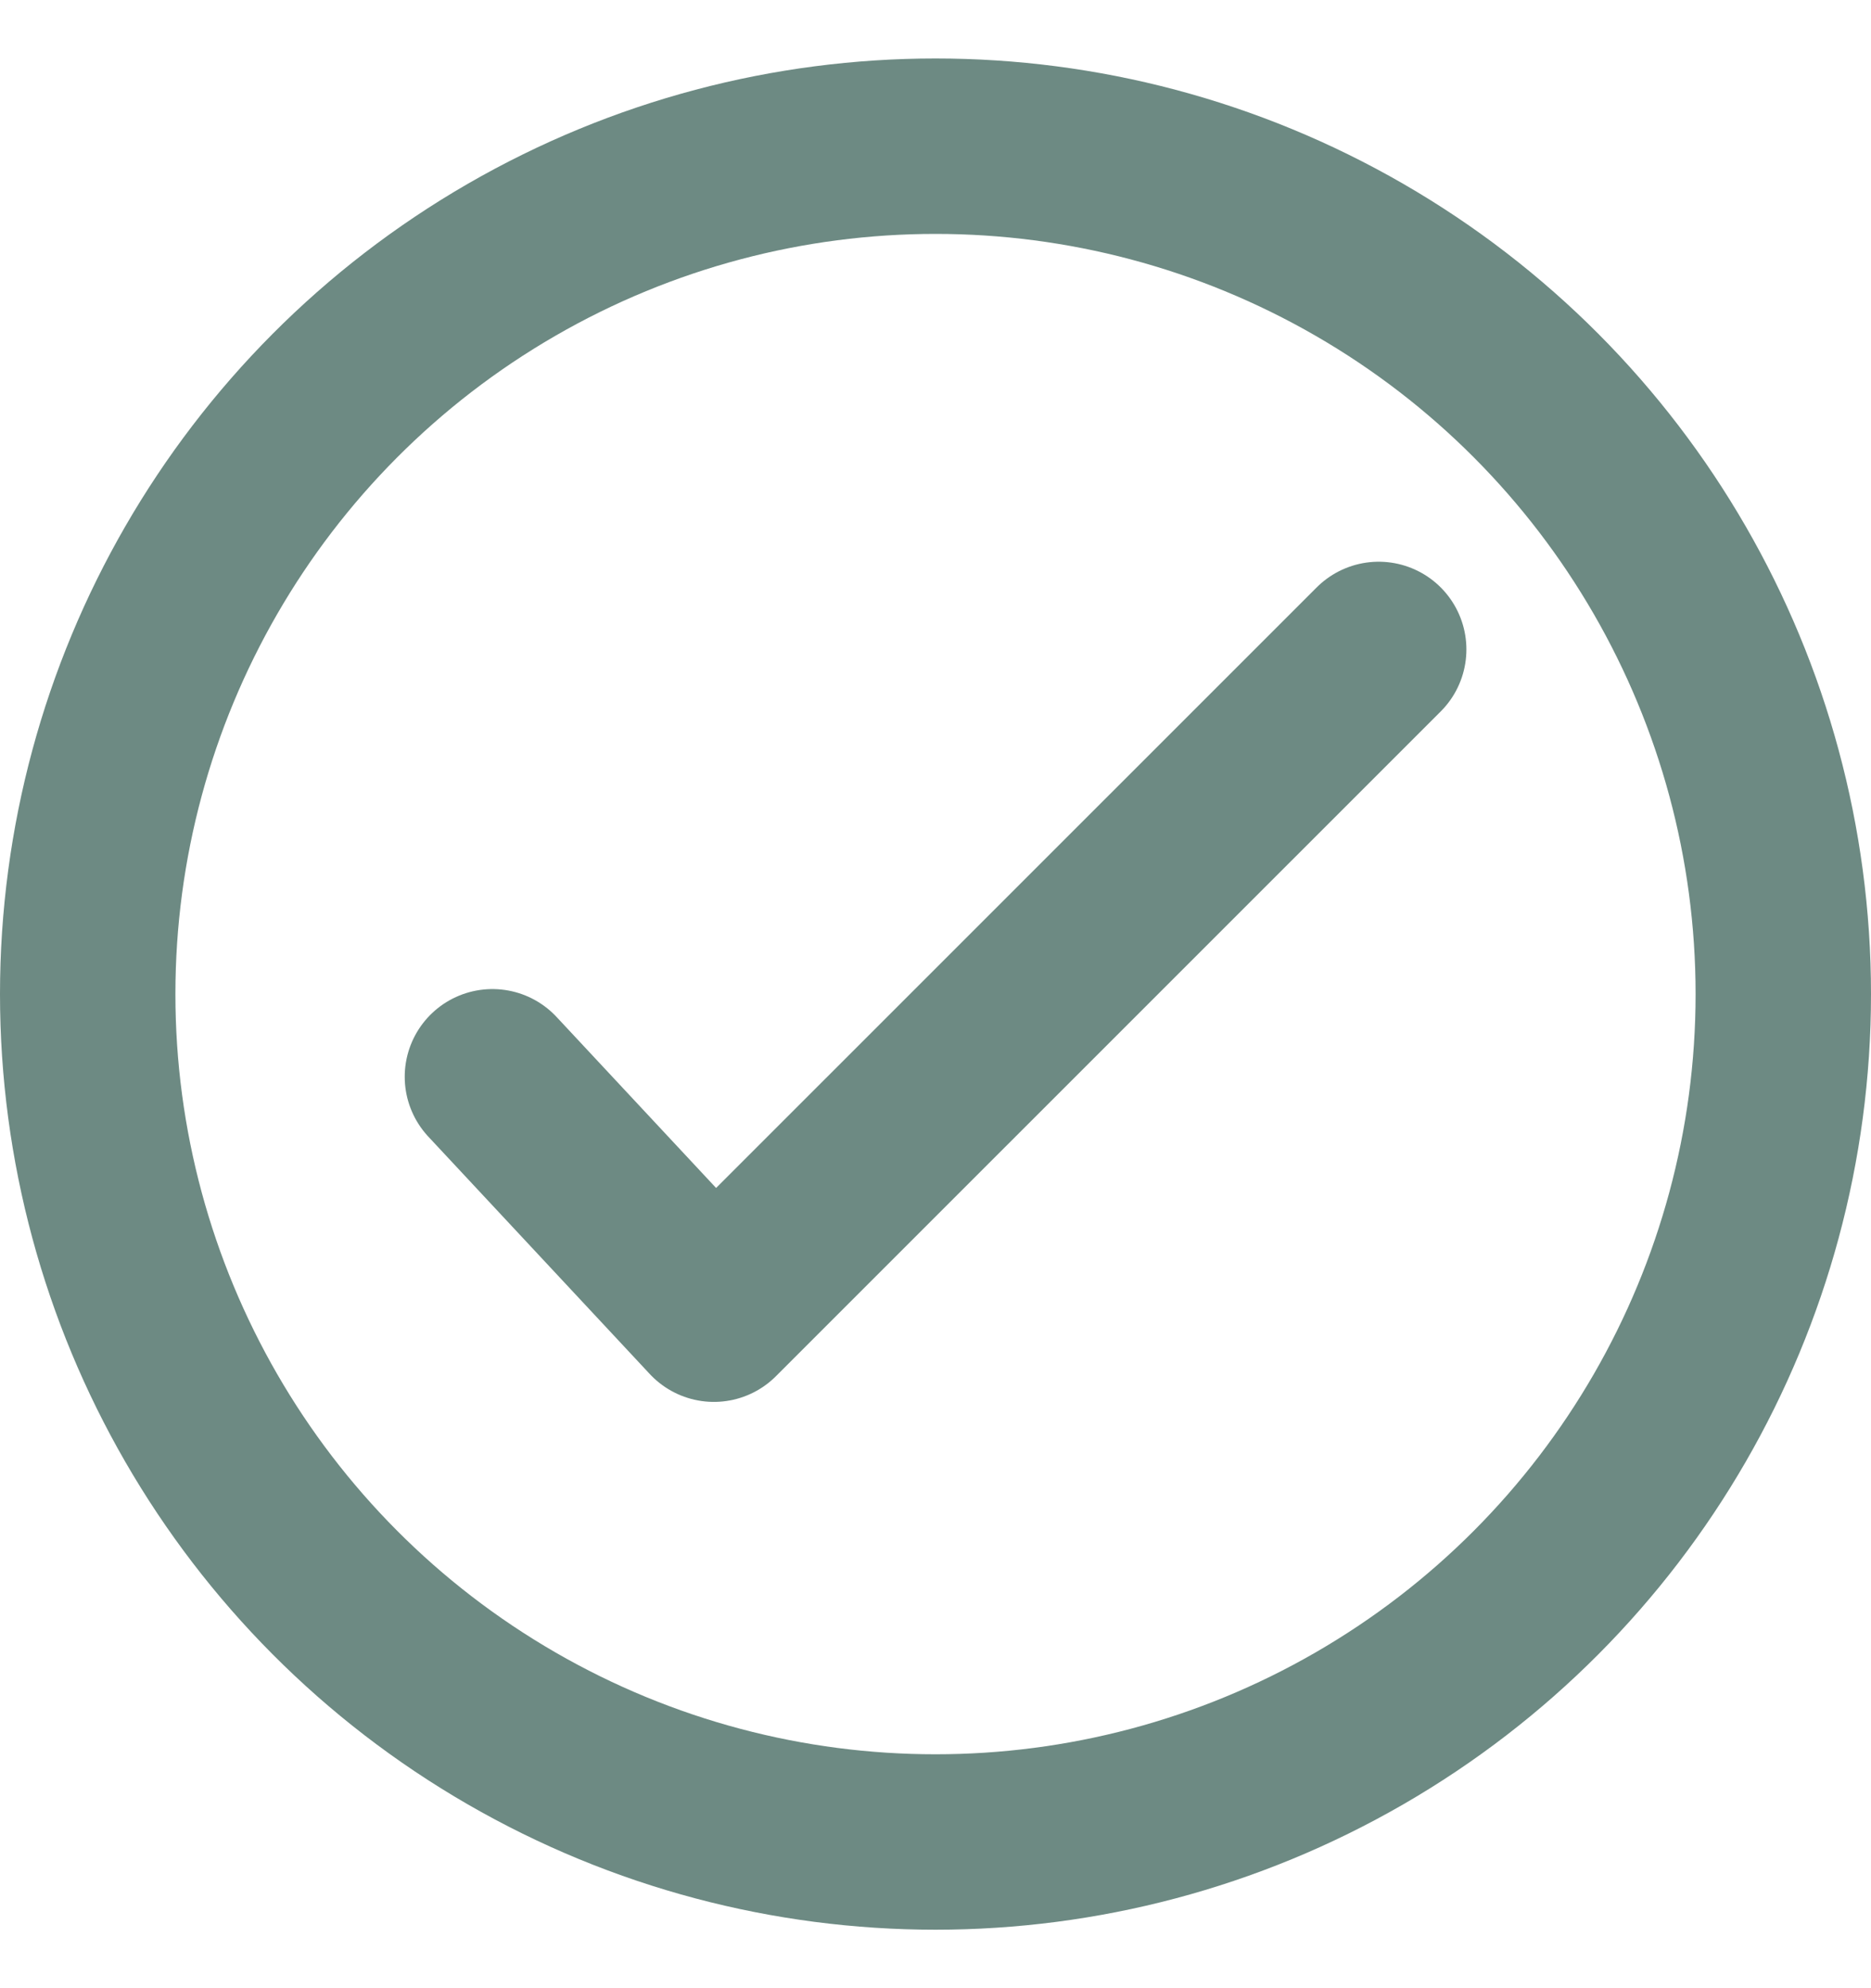
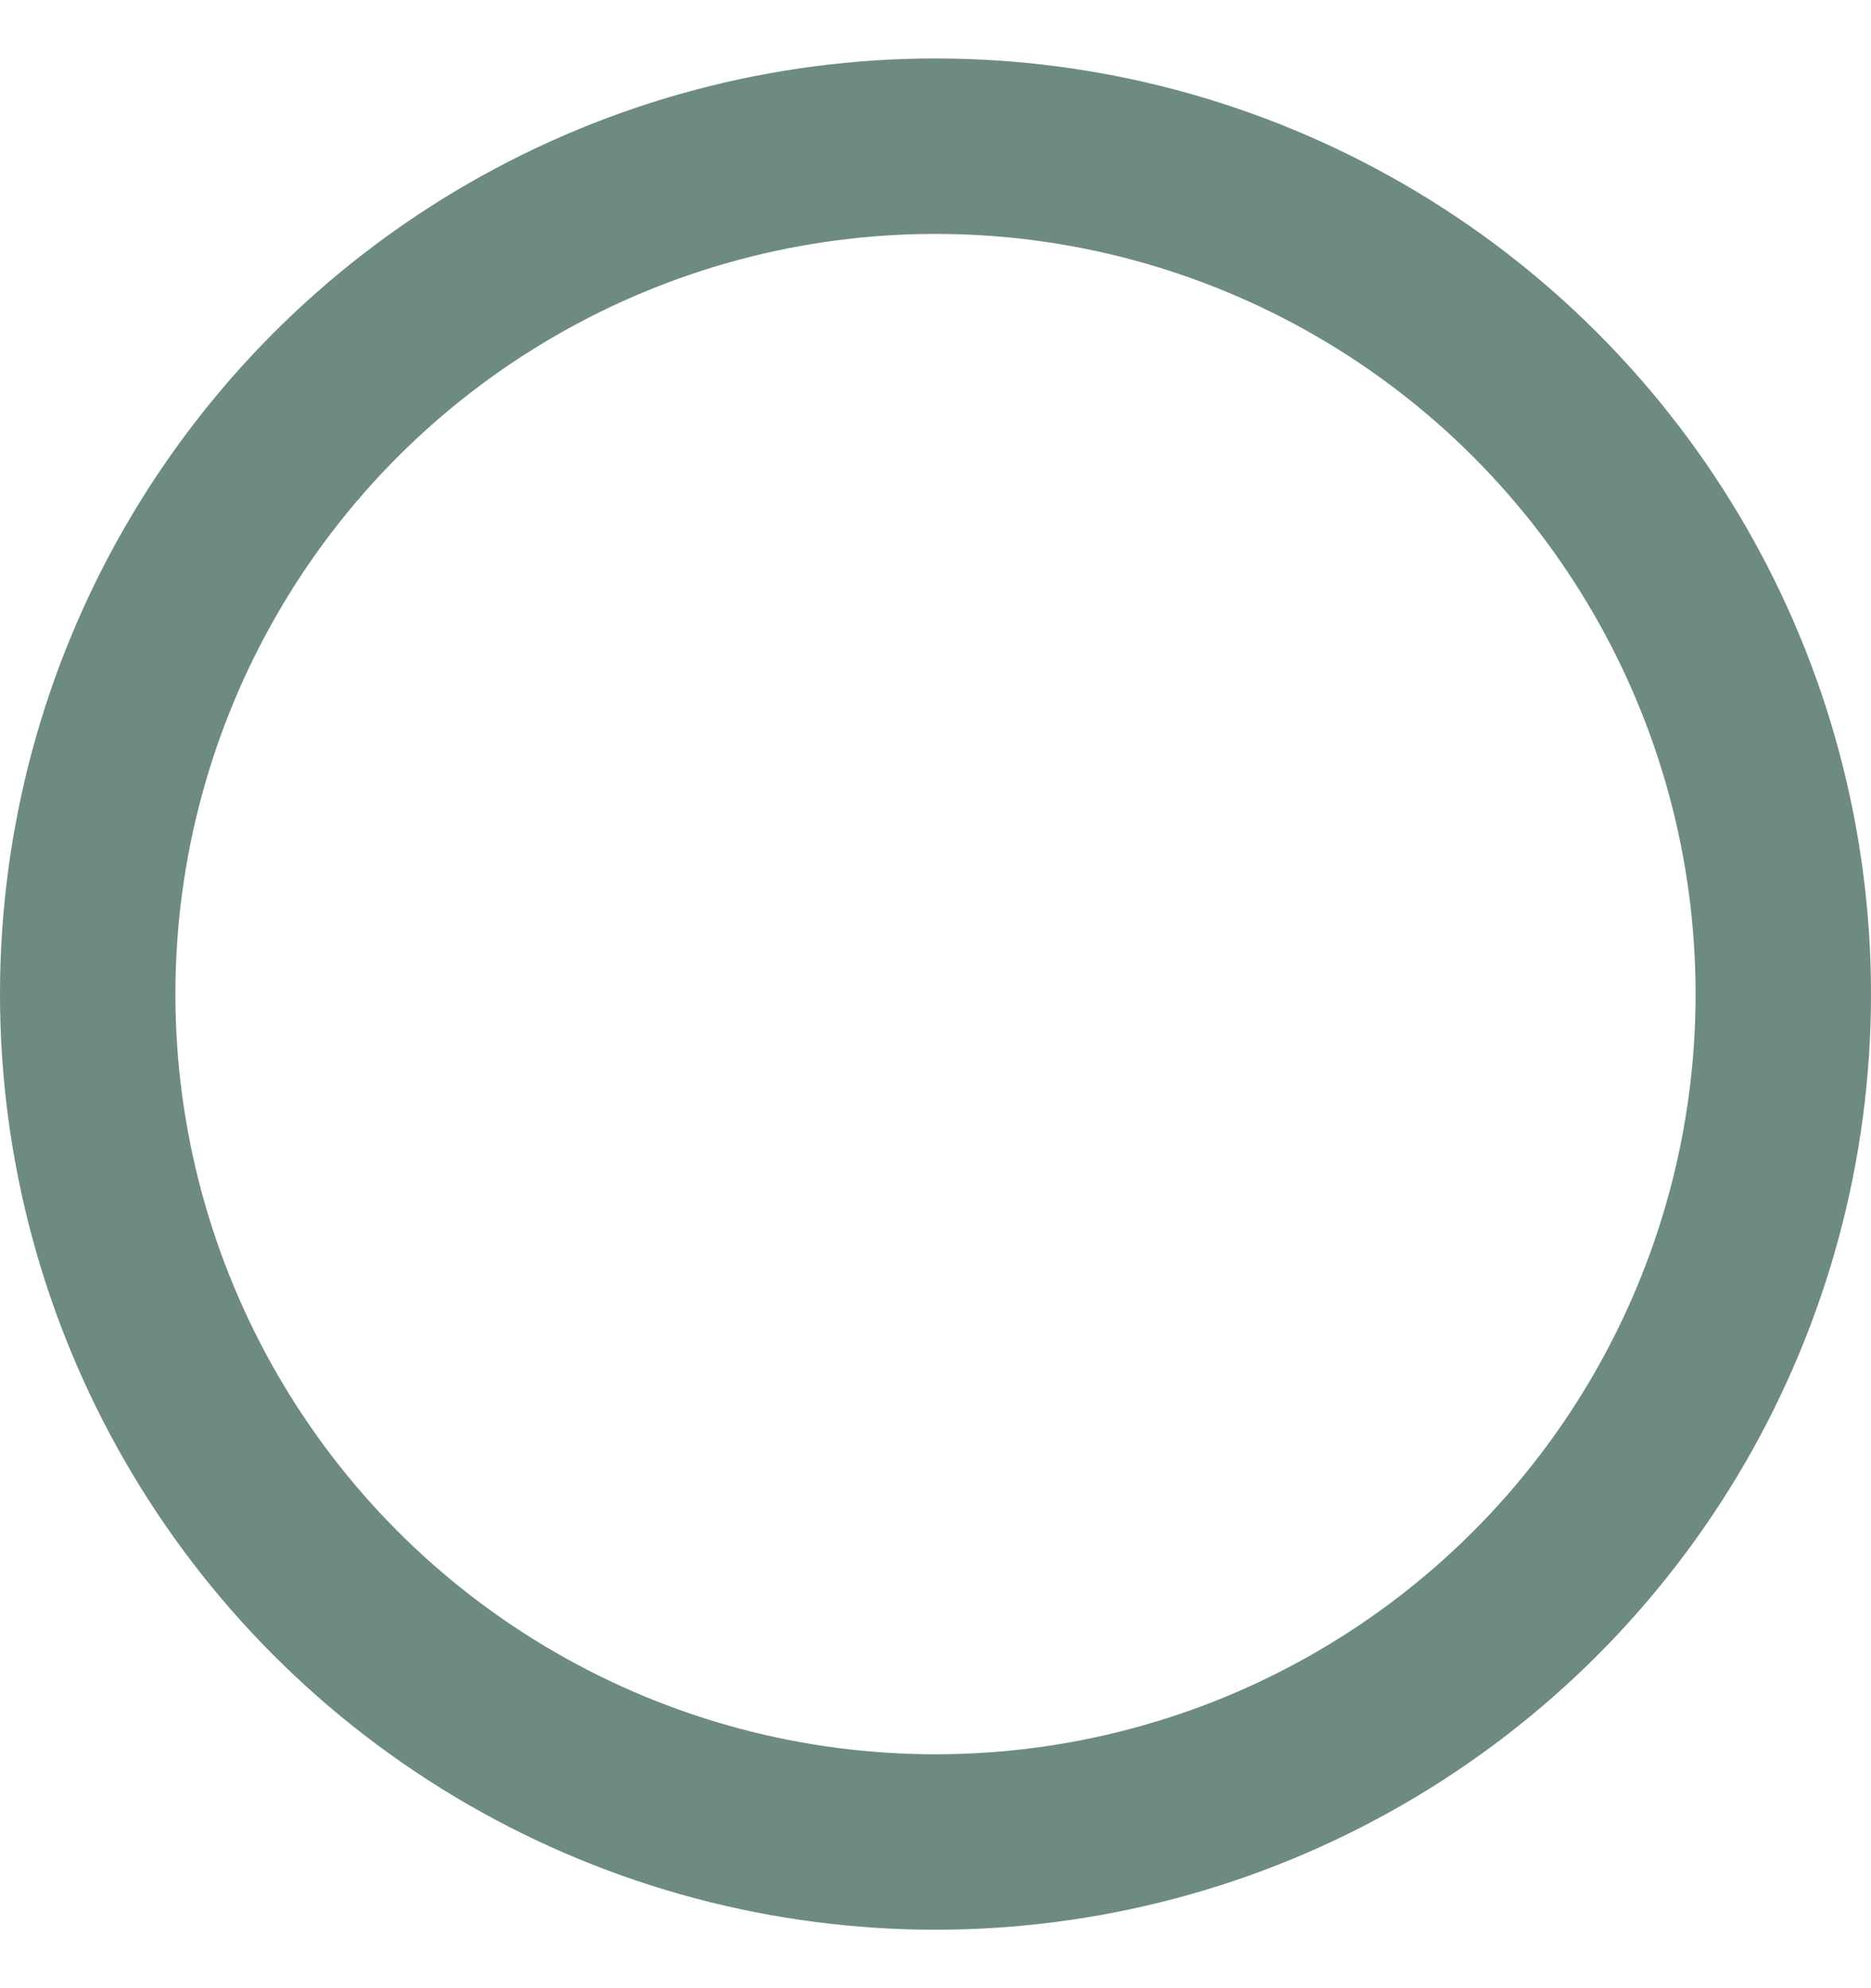
<svg xmlns="http://www.w3.org/2000/svg" width="16" height="17" viewBox="0 0 16 17" fill="none">
  <circle cx="8" cy="8.5" r="7.25" stroke="#6D8A83" stroke-width="1.5" />
-   <path d="M11.79 5.553L6.105 11.237L4.211 9.207" stroke="#6D8A83" stroke-width="1.5" stroke-linecap="round" stroke-linejoin="round" />
</svg>